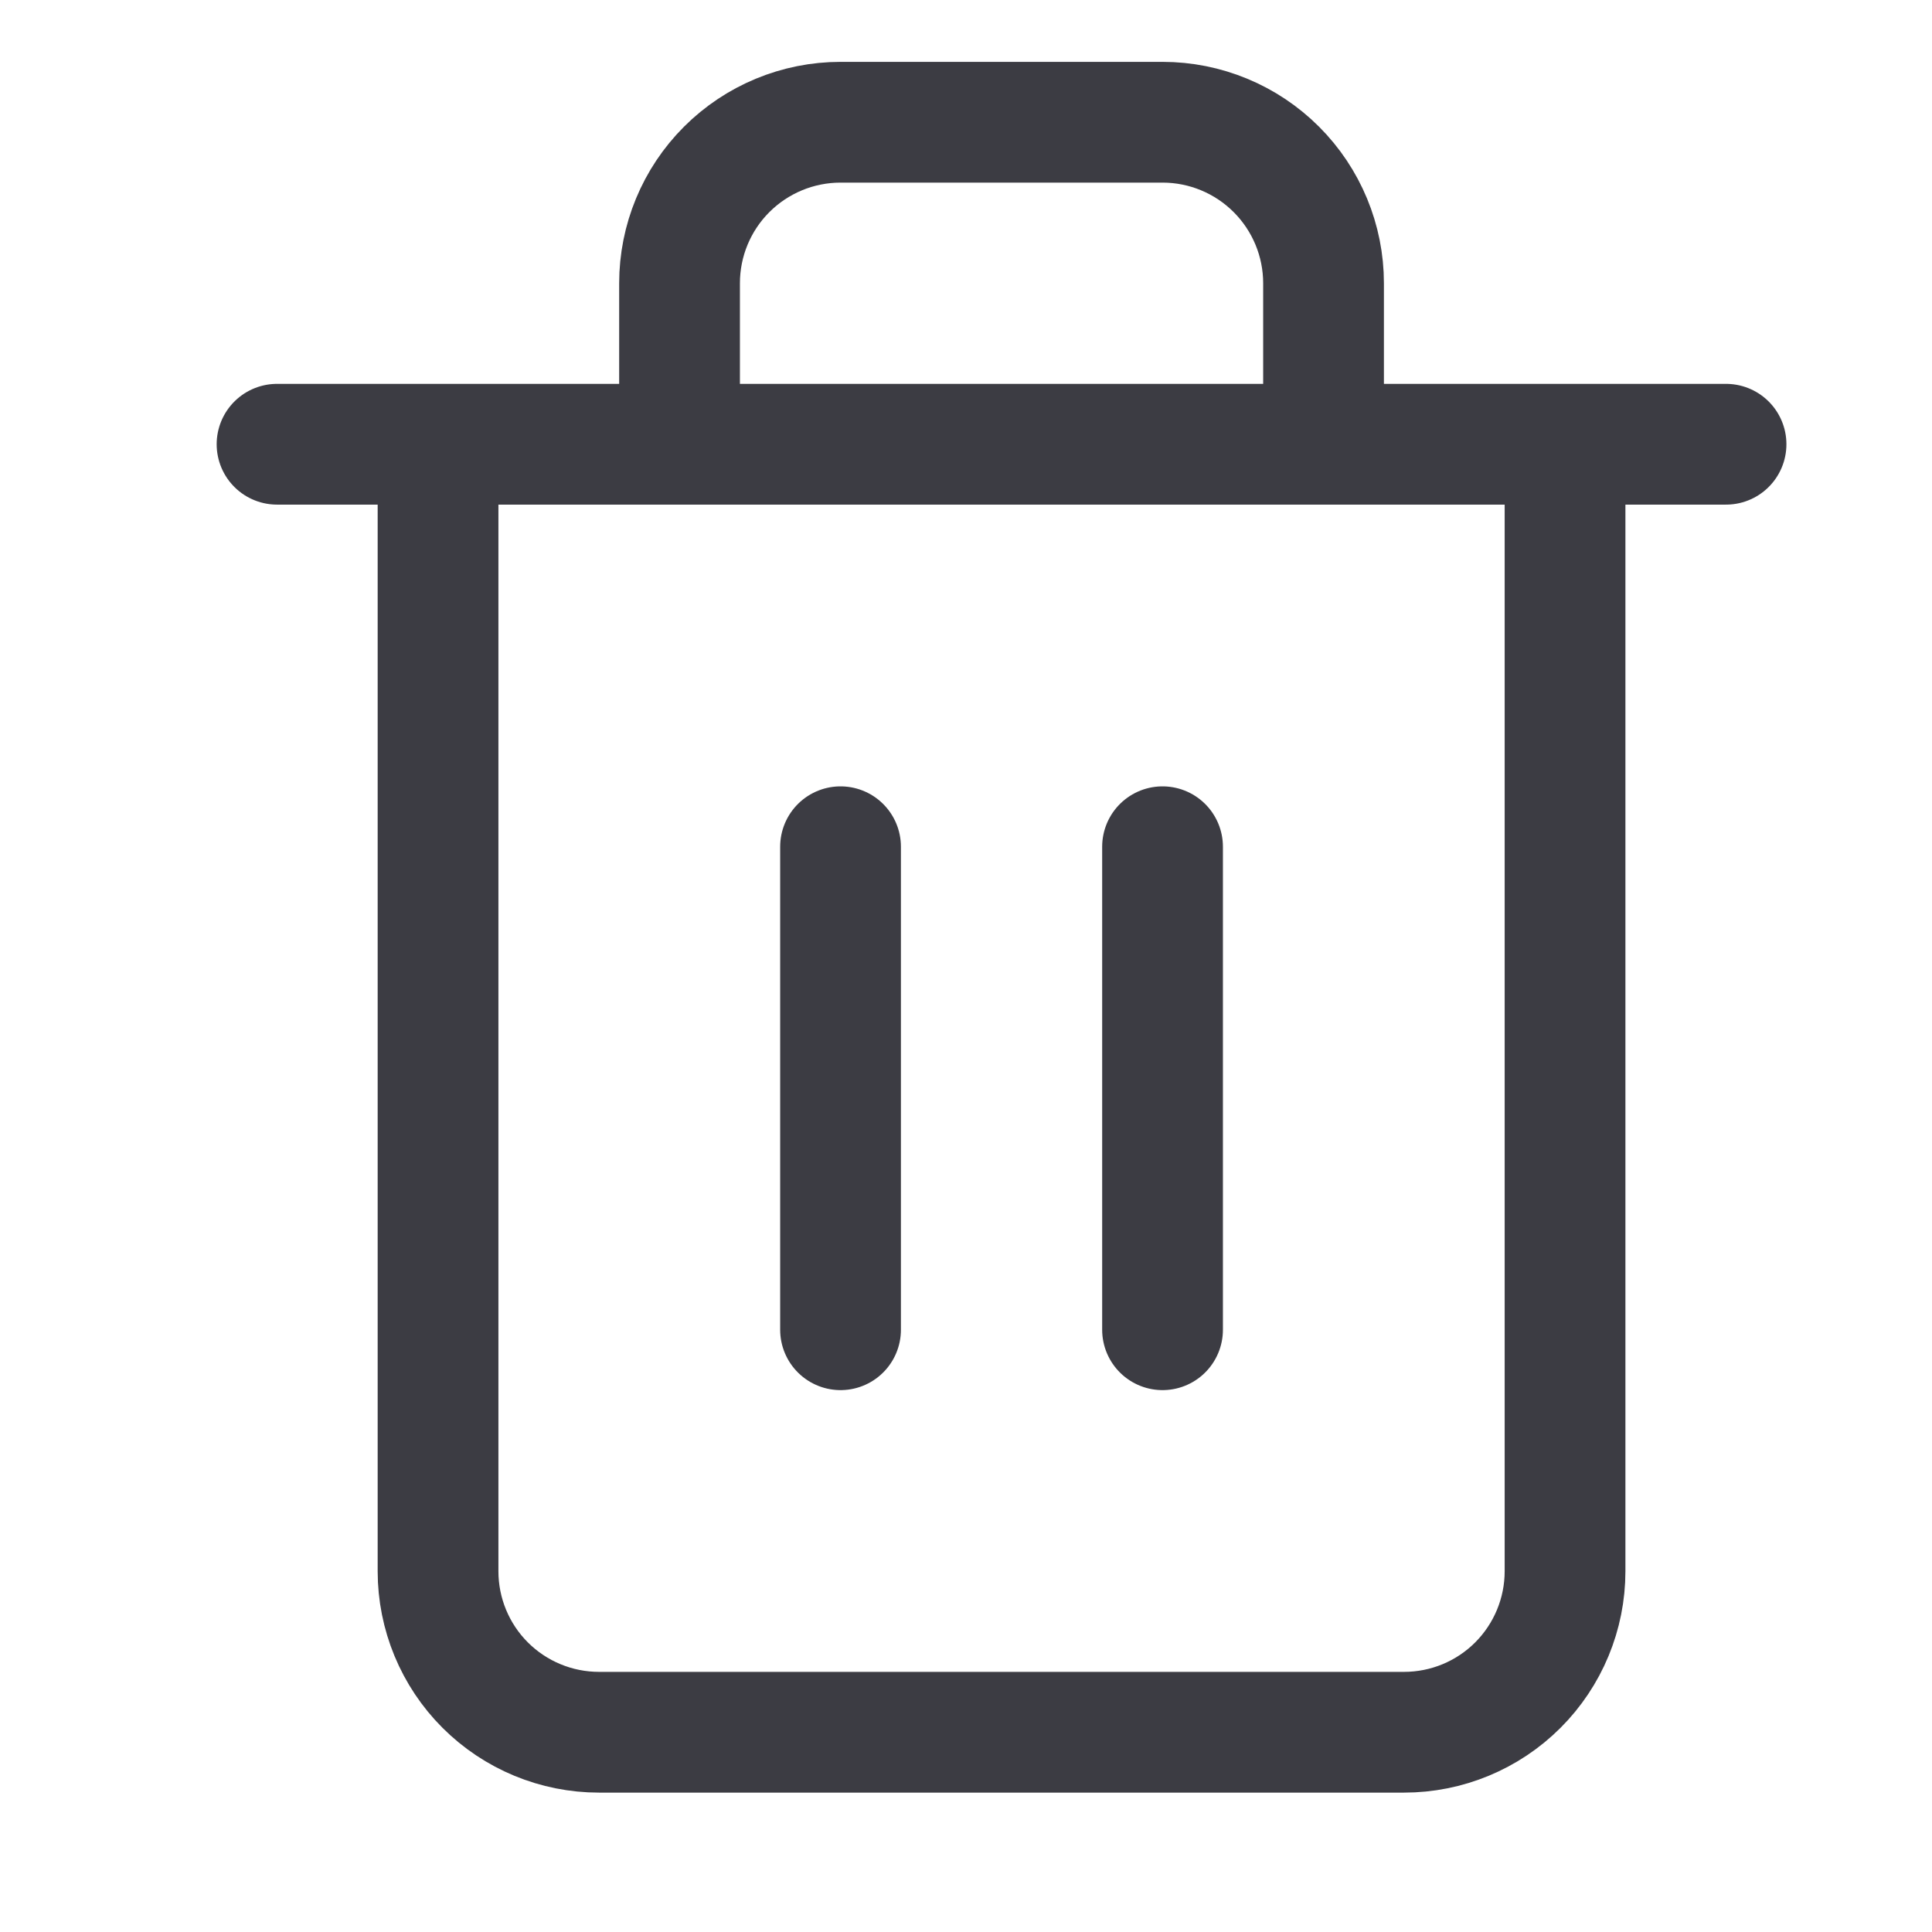
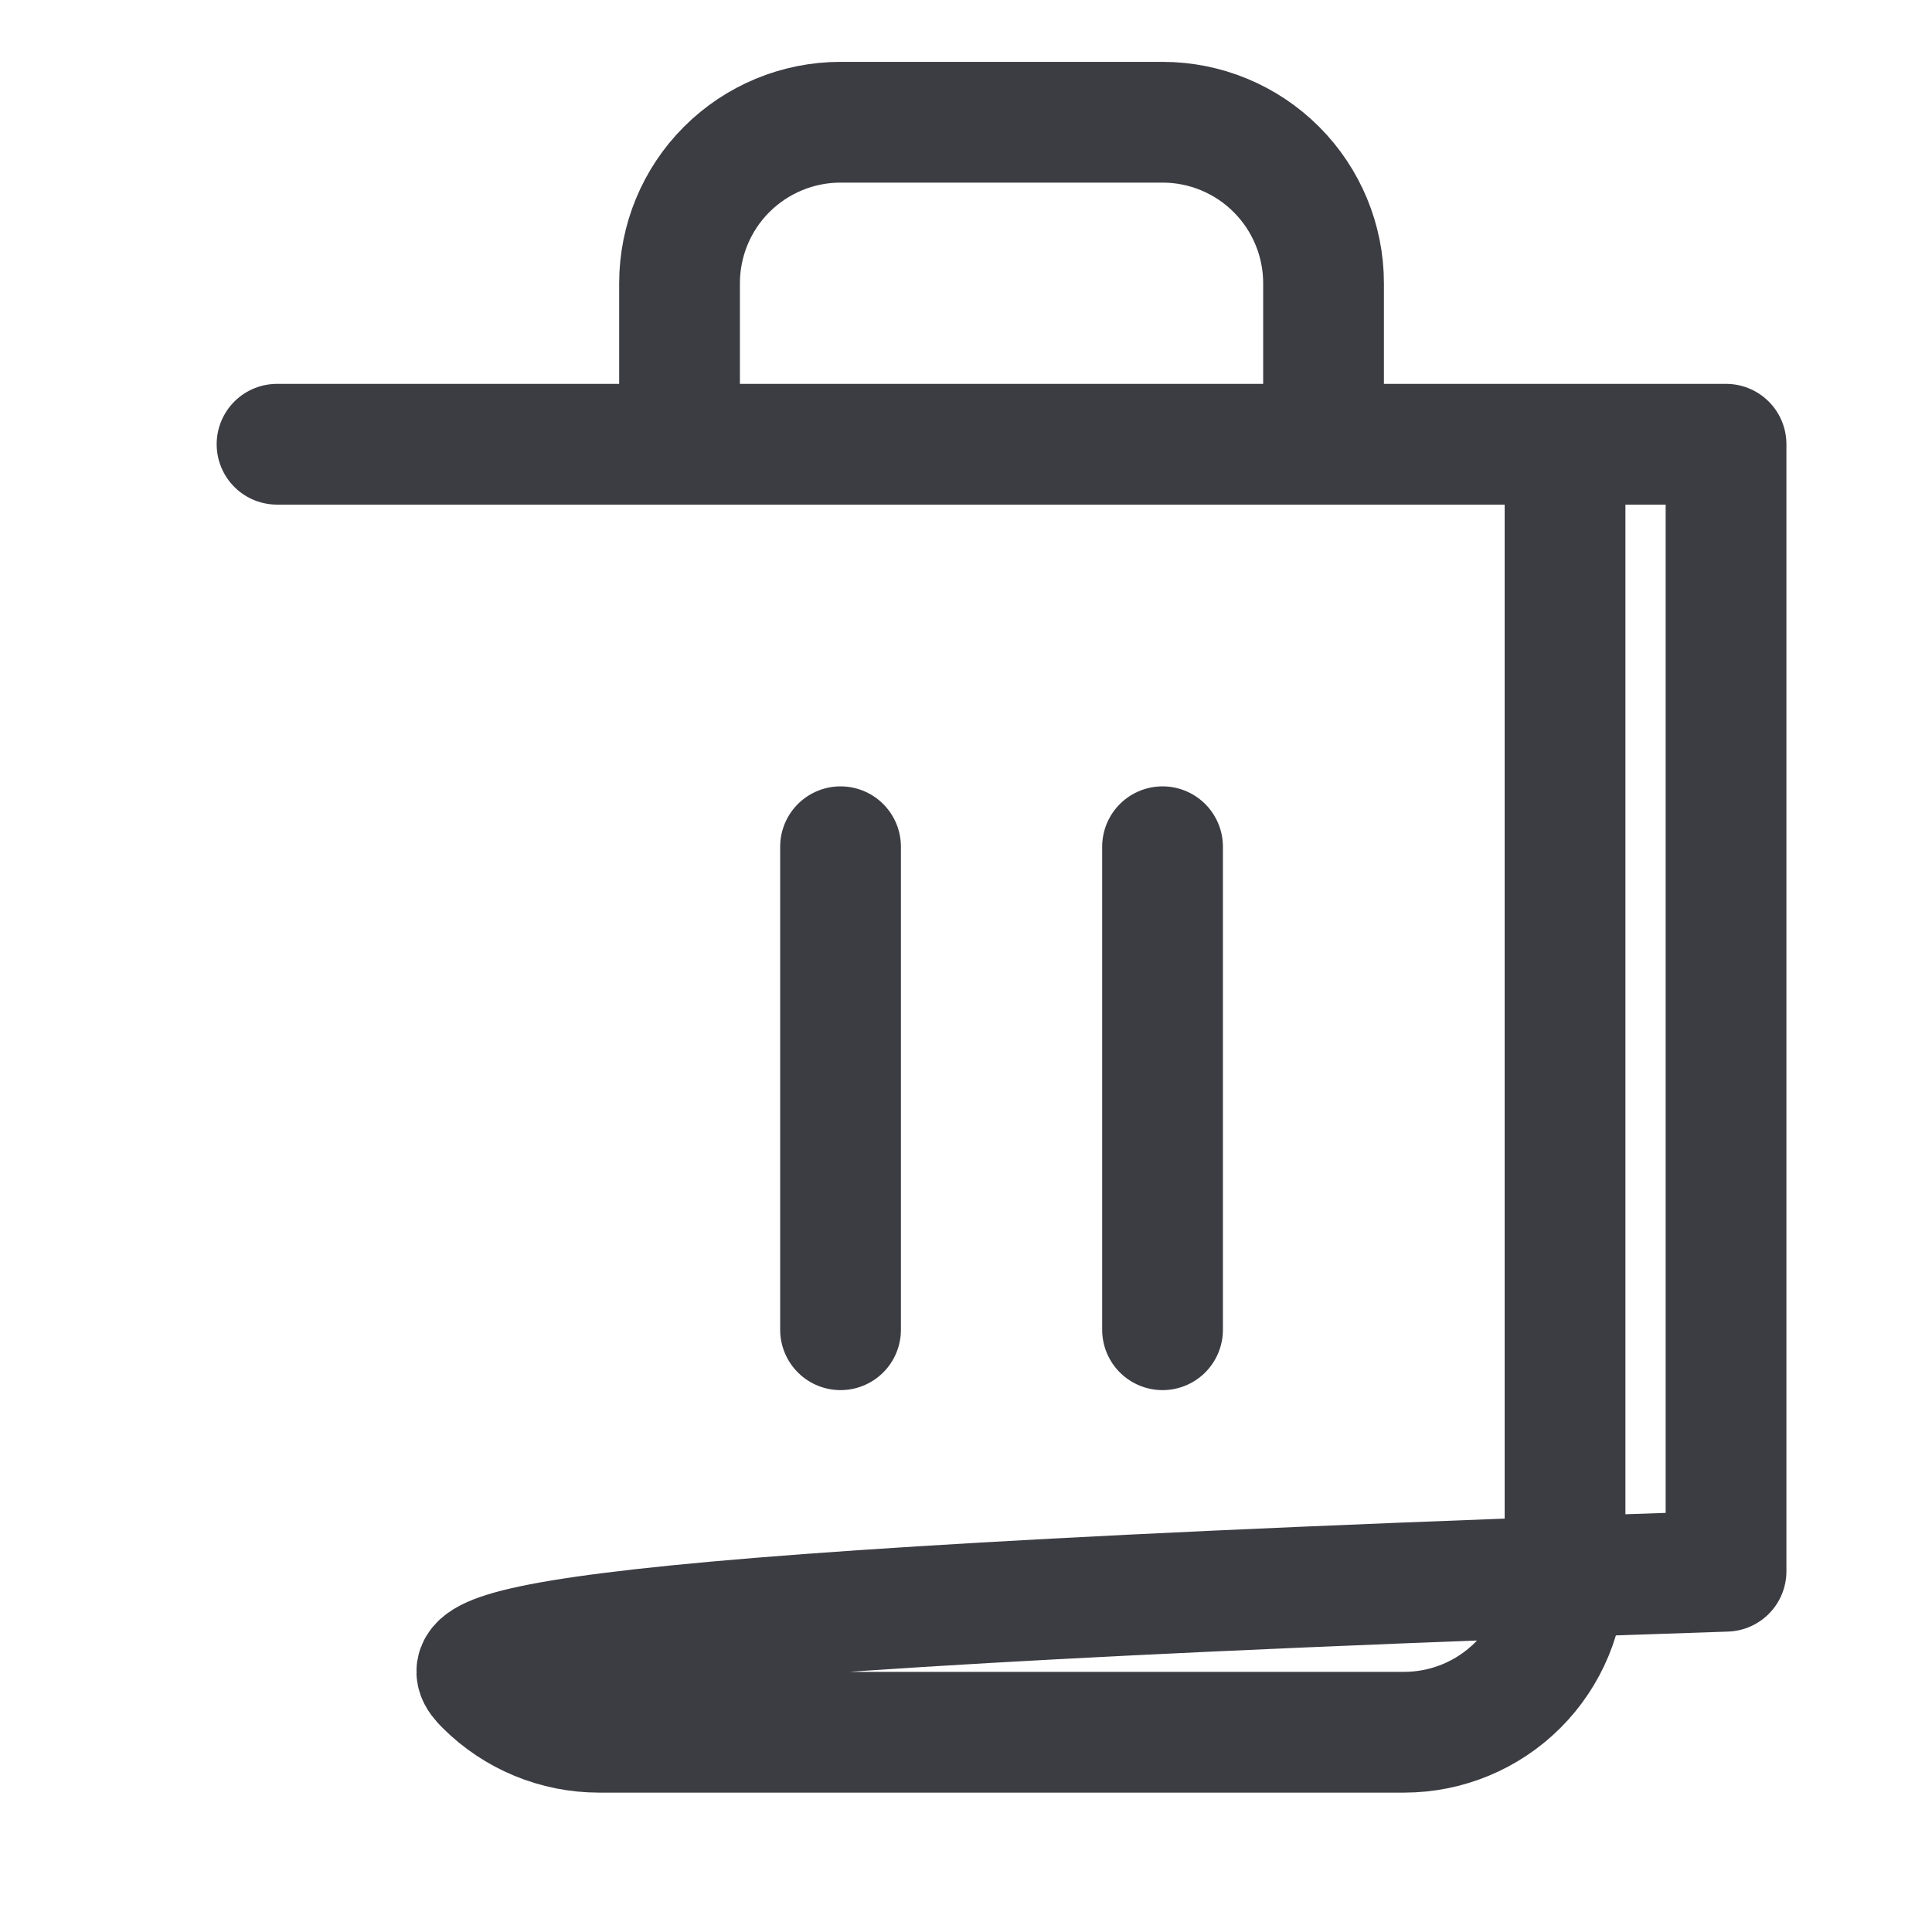
<svg xmlns="http://www.w3.org/2000/svg" width="48" height="48" viewBox="0 0 48 48" fill="none">
-   <path d="M6.883 11.037H10.883M10.883 11.037H42.883M10.883 11.037V39.037C10.883 40.098 11.304 41.116 12.054 41.866C12.805 42.616 13.822 43.037 14.883 43.037H34.883C35.944 43.037 36.961 42.616 37.711 41.866C38.461 41.116 38.883 40.098 38.883 39.037V11.037M16.883 11.037V7.037C16.883 5.976 17.304 4.959 18.054 4.209C18.805 3.459 19.822 3.037 20.883 3.037H28.883C29.944 3.037 30.961 3.459 31.711 4.209C32.461 4.959 32.883 5.976 32.883 7.037V11.037M20.883 21.037V33.037M28.883 21.037V33.037" stroke="#3C3C43" stroke-width="3" stroke-linecap="round" stroke-linejoin="round" />
+   <path d="M6.883 11.037H10.883M10.883 11.037H42.883V39.037C10.883 40.098 11.304 41.116 12.054 41.866C12.805 42.616 13.822 43.037 14.883 43.037H34.883C35.944 43.037 36.961 42.616 37.711 41.866C38.461 41.116 38.883 40.098 38.883 39.037V11.037M16.883 11.037V7.037C16.883 5.976 17.304 4.959 18.054 4.209C18.805 3.459 19.822 3.037 20.883 3.037H28.883C29.944 3.037 30.961 3.459 31.711 4.209C32.461 4.959 32.883 5.976 32.883 7.037V11.037M20.883 21.037V33.037M28.883 21.037V33.037" stroke="#3C3C43" stroke-width="3" stroke-linecap="round" stroke-linejoin="round" />
</svg>